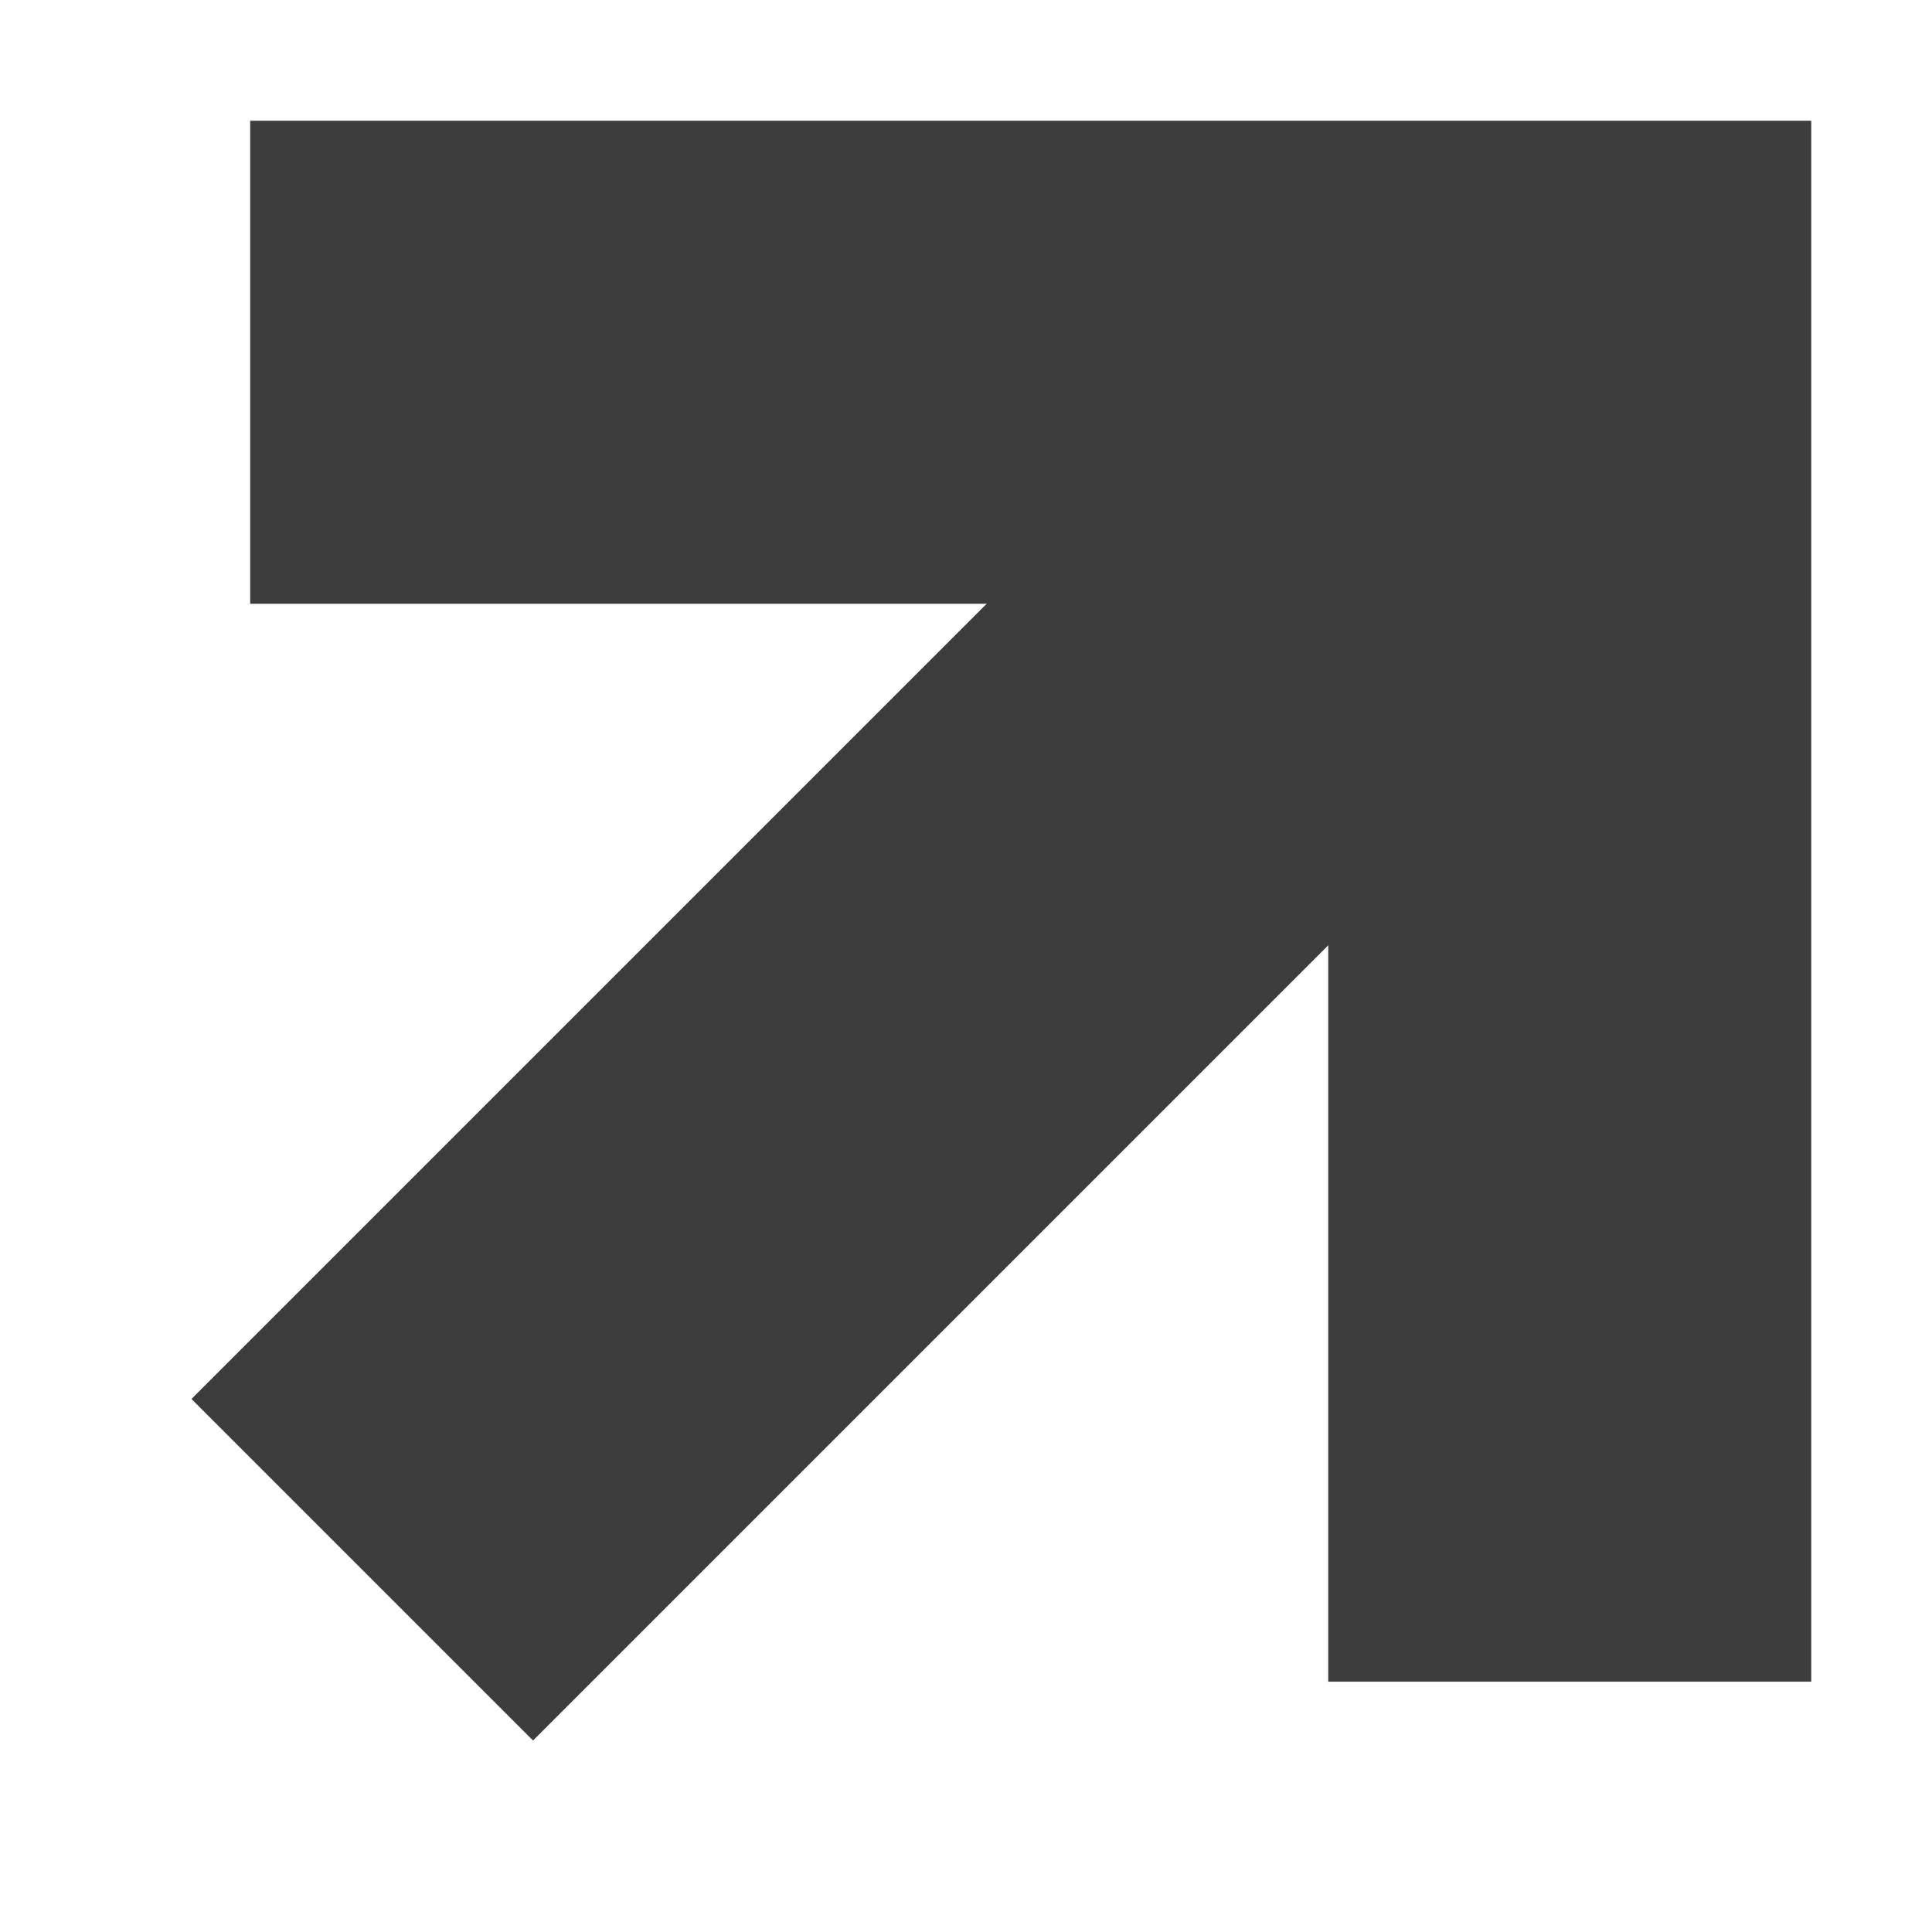
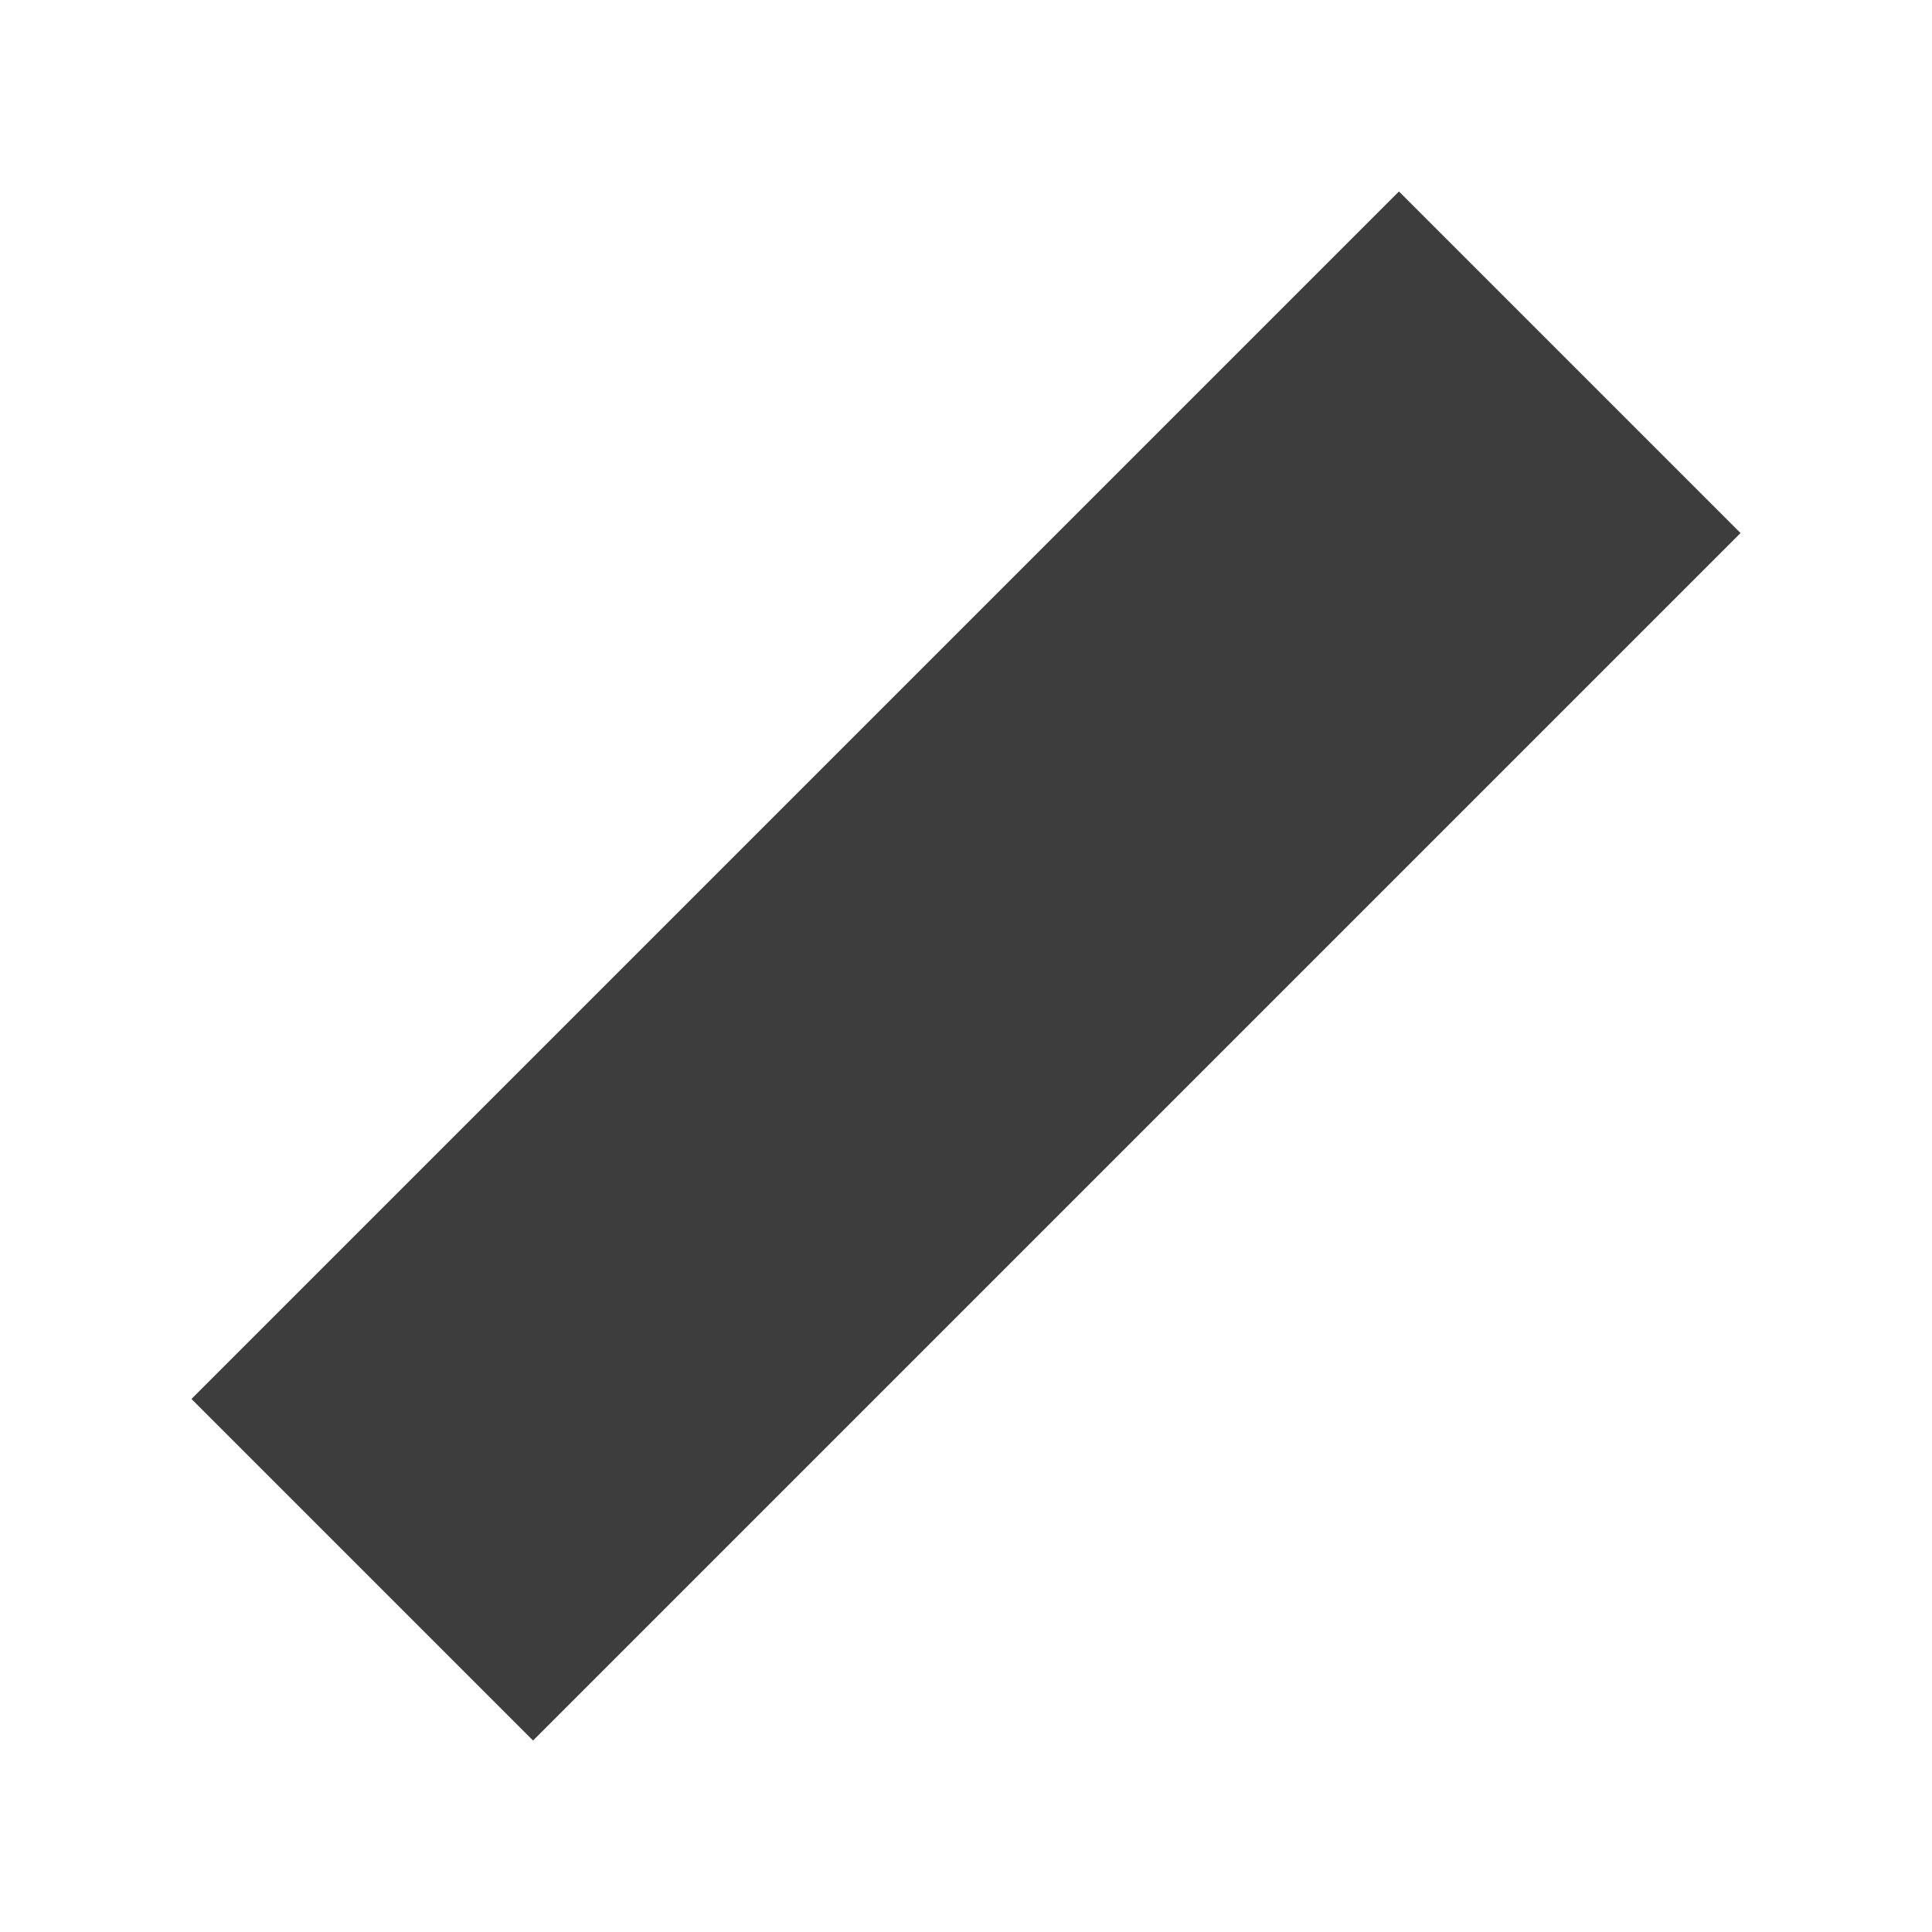
<svg xmlns="http://www.w3.org/2000/svg" width="16" height="16" viewBox="0 0 16 16" fill="none">
  <path d="M3 13L13 3" stroke="#3D3D3D" stroke-width="4" stroke-miterlimit="10" />
-   <path d="M4.072 3H13V11.927" stroke="#3D3D3D" stroke-width="4" stroke-miterlimit="10" stroke-linecap="square" />
</svg>